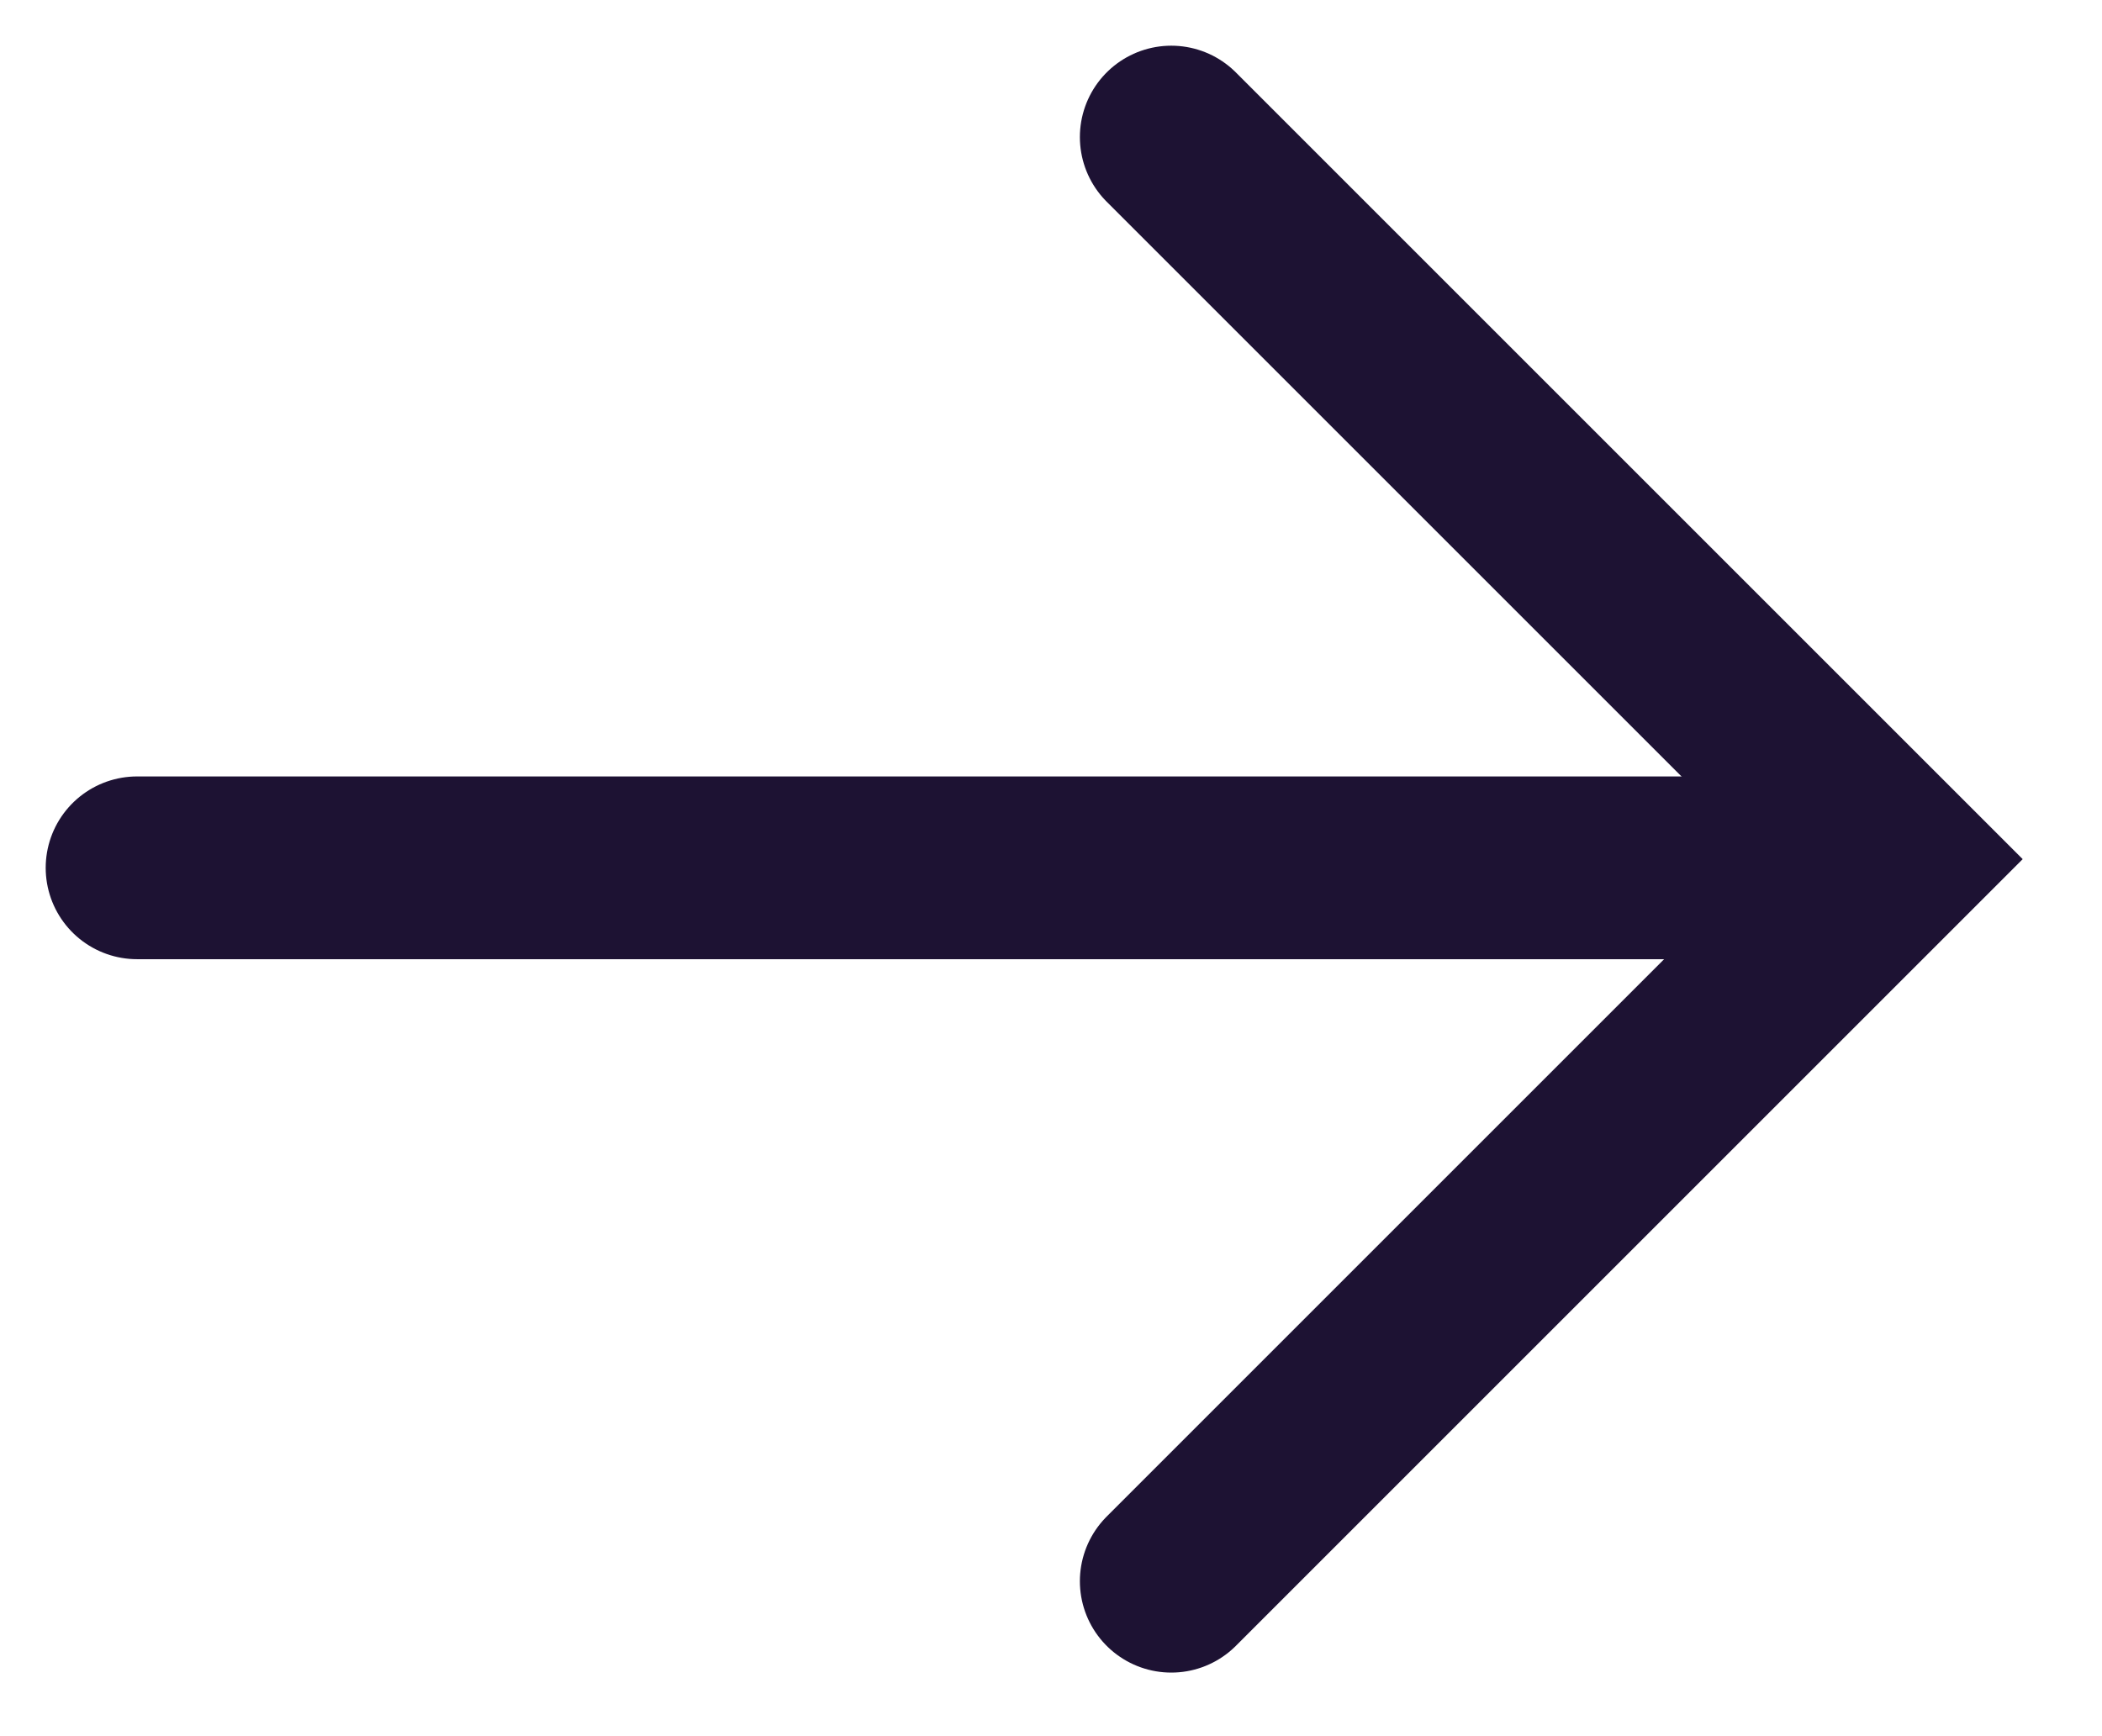
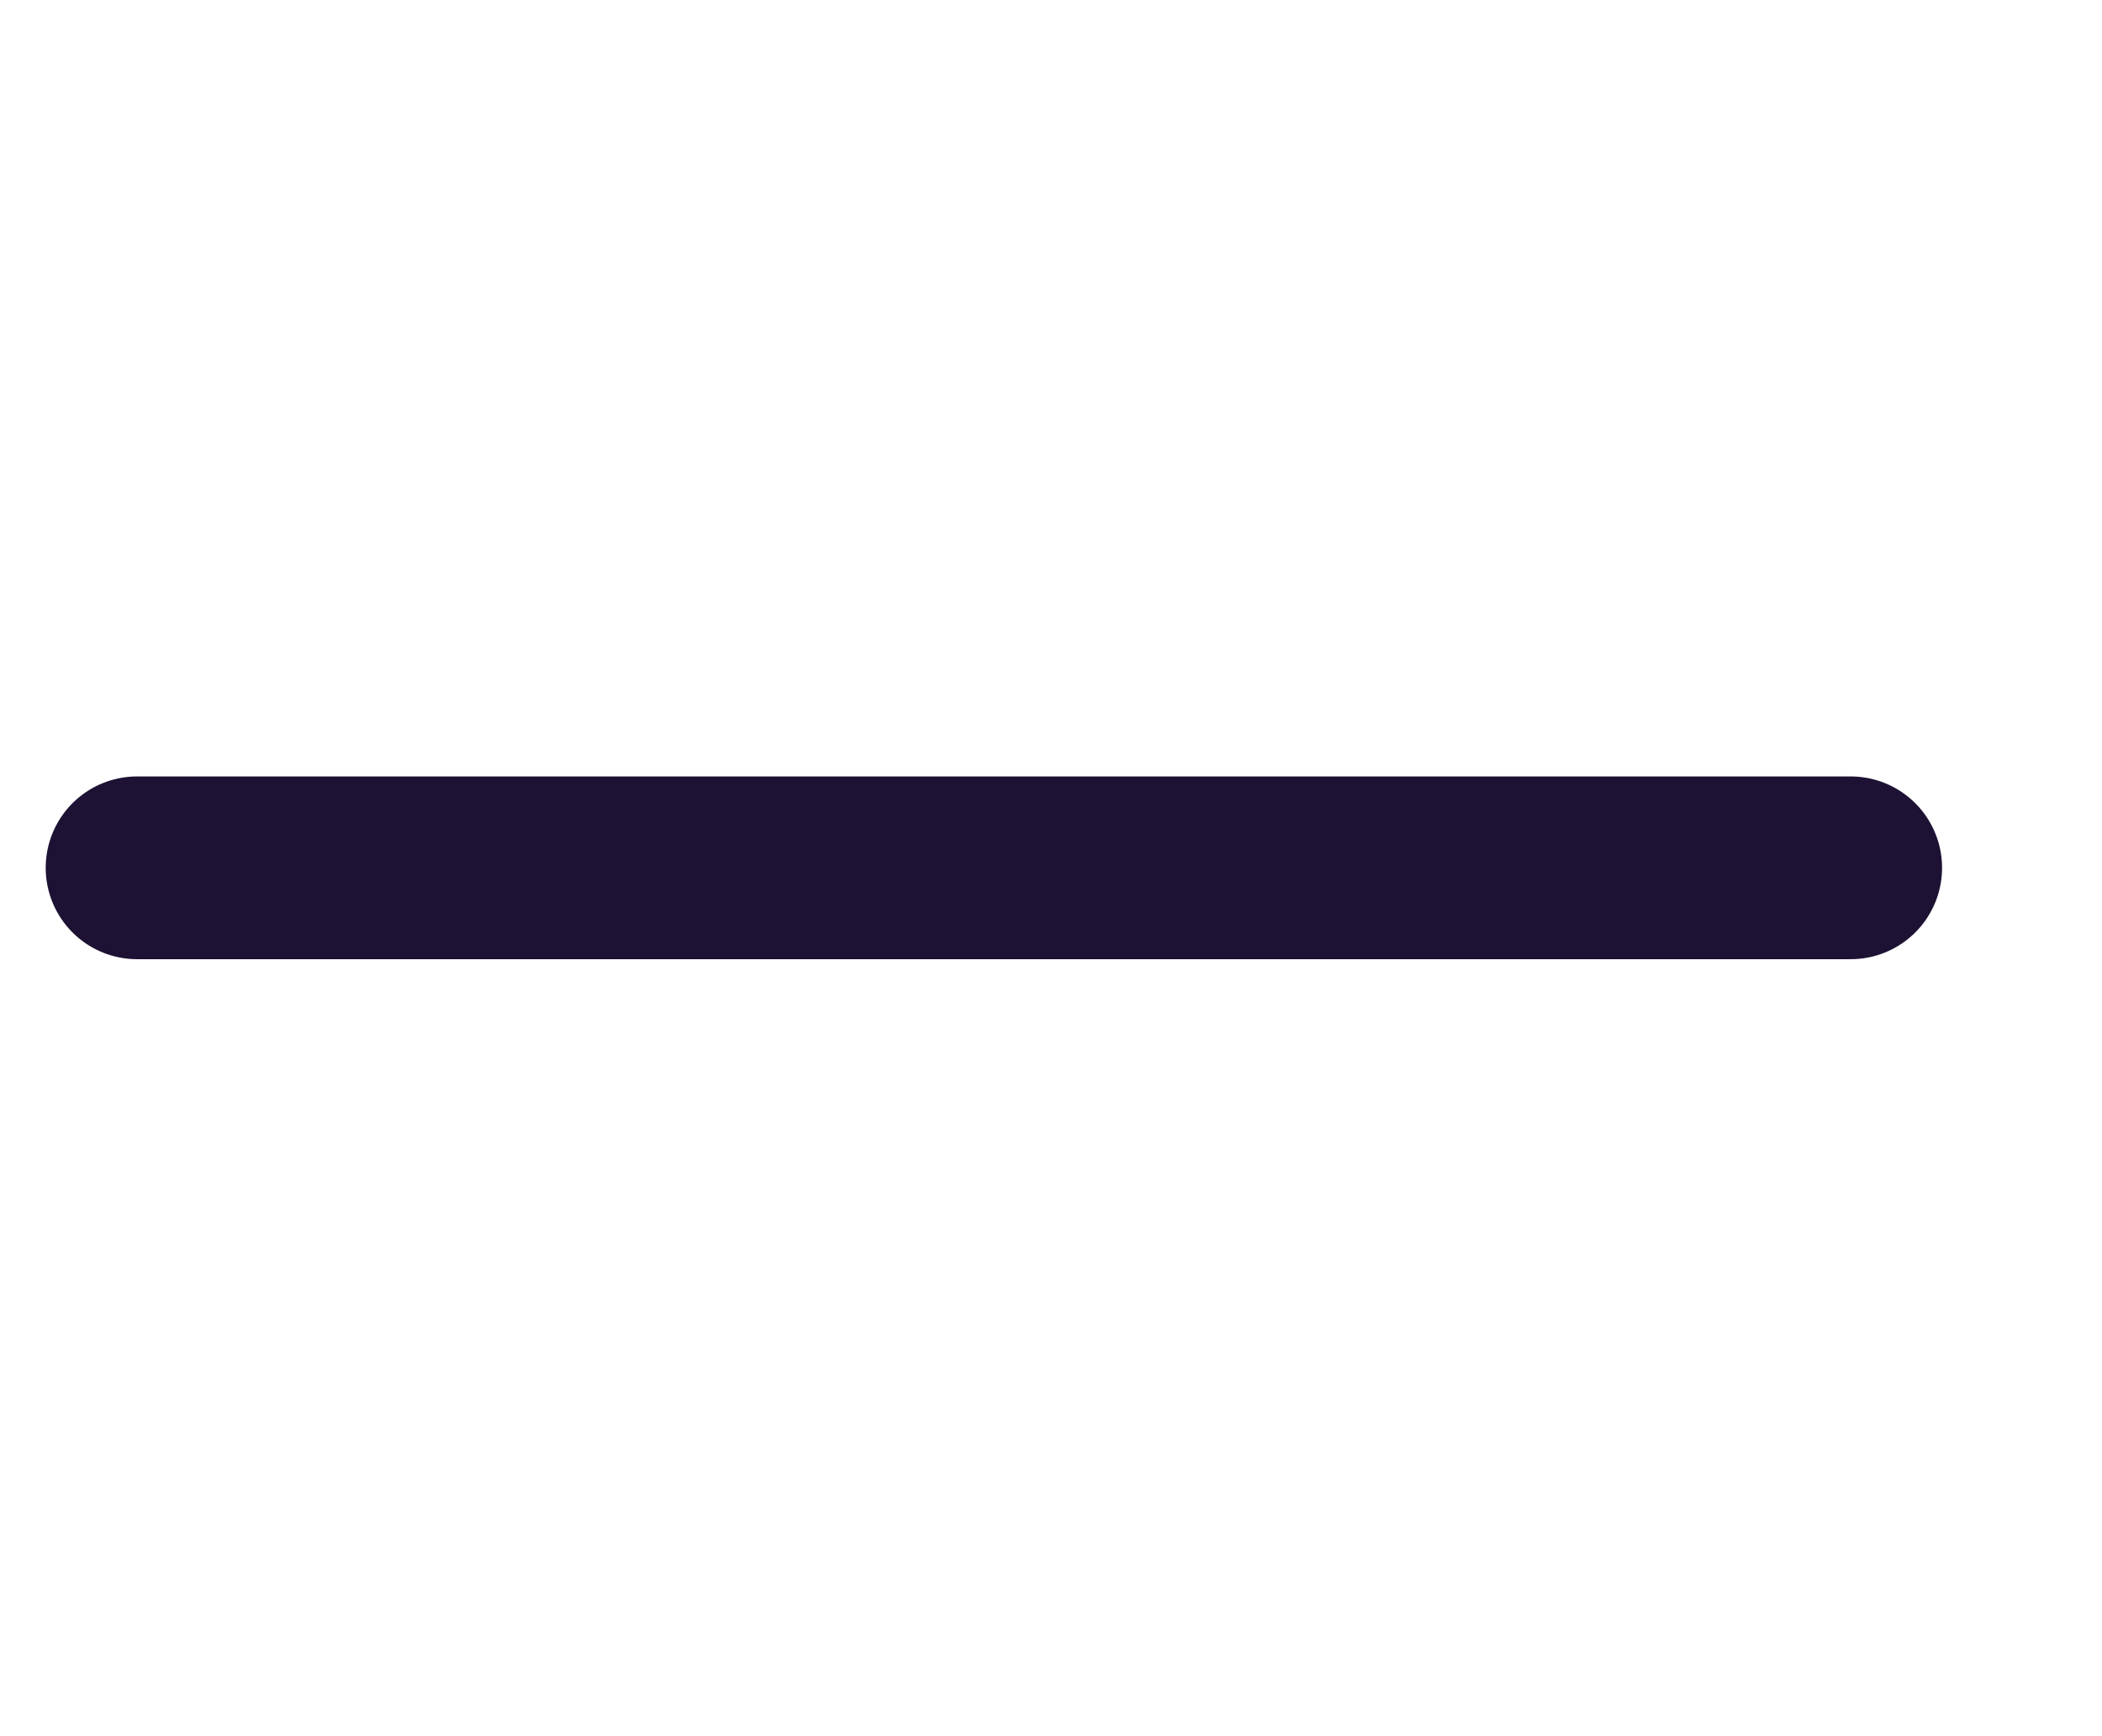
<svg xmlns="http://www.w3.org/2000/svg" width="23" height="19" viewBox="0 0 23 19" fill="none">
  <path d="M1.5 9.497H20.25" stroke="#1D1233" stroke-width="2" stroke-linecap="round" />
-   <path d="M12.816 1.5L20.718 9.402L12.816 17.304" stroke="#1D1233" stroke-width="2" stroke-linecap="round" />
</svg>